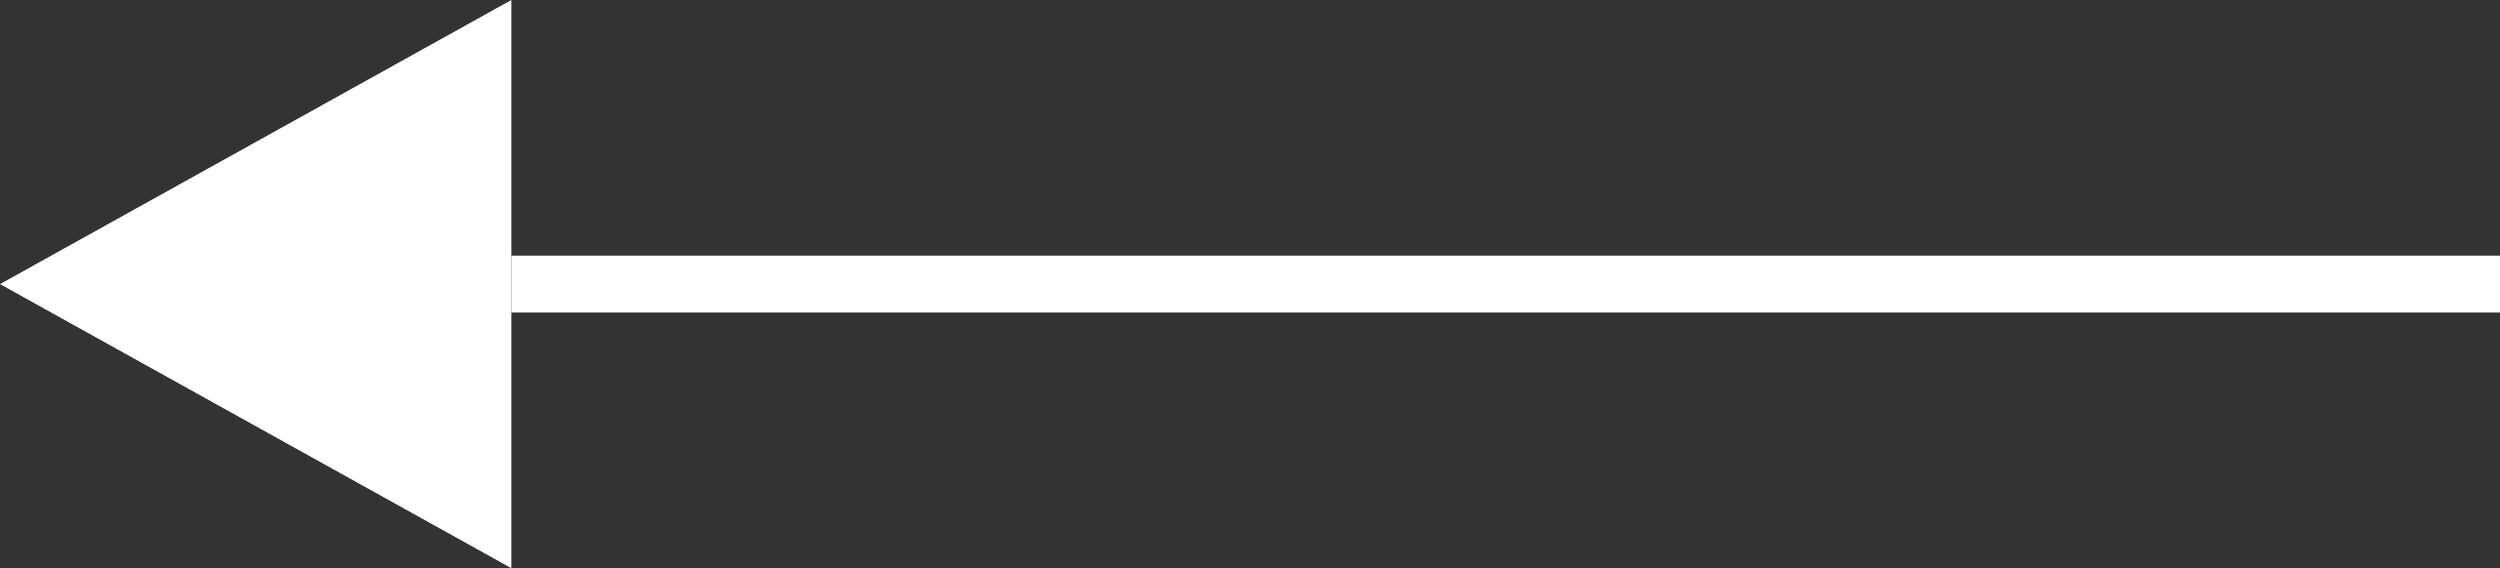
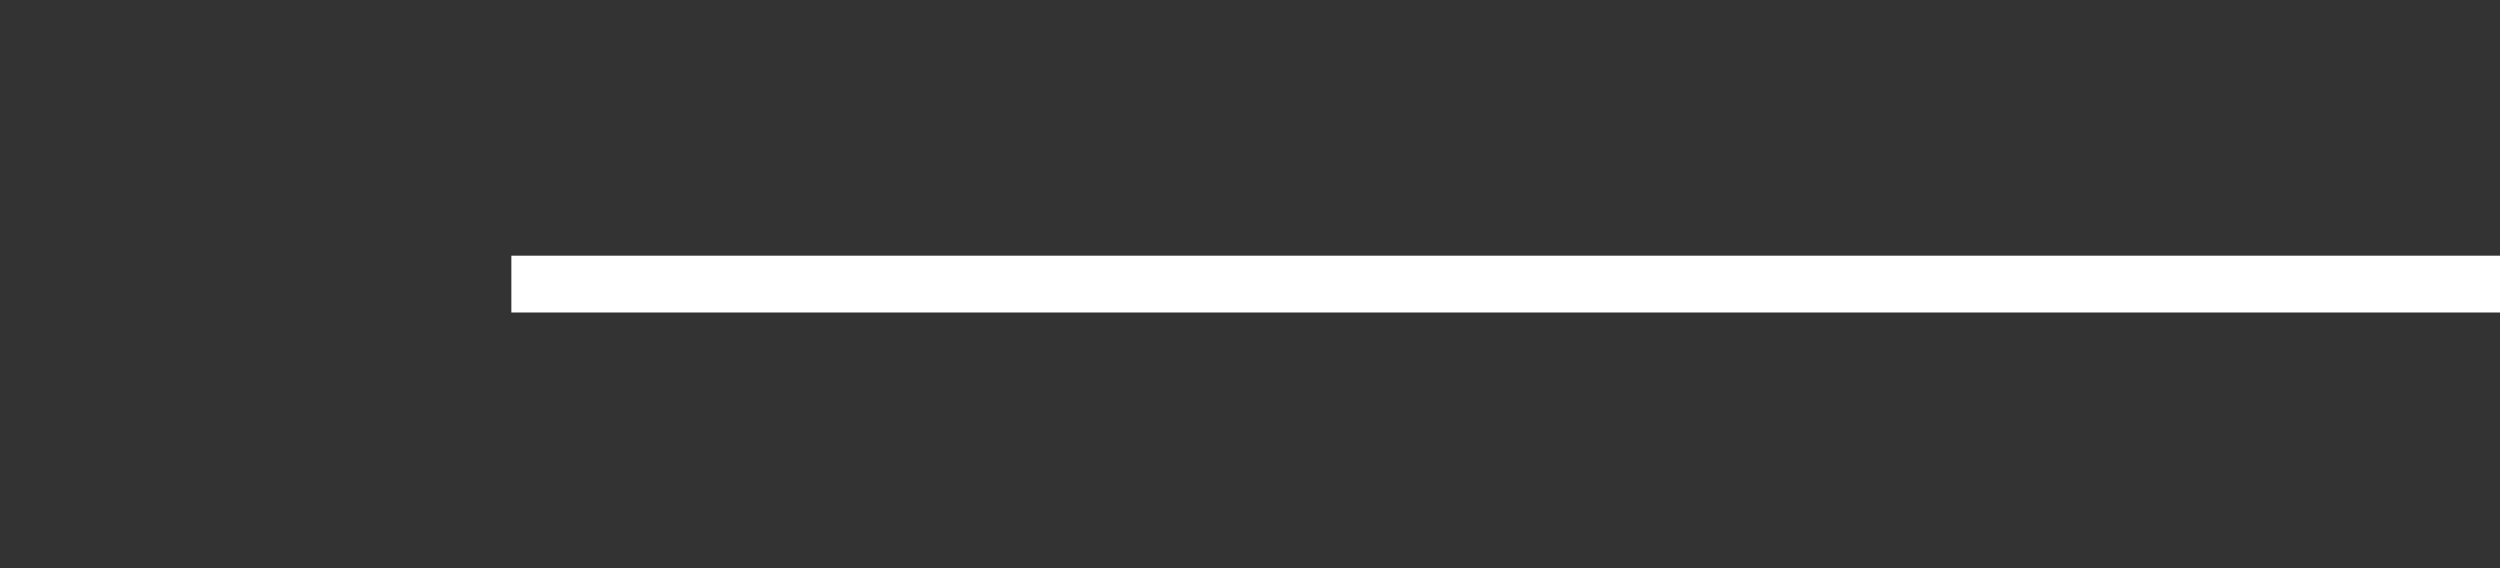
<svg xmlns="http://www.w3.org/2000/svg" id="Group_259" data-name="Group 259" width="44" height="10" viewBox="0 0 44 10">
  <rect x="0" y="0" width="44" height="10" fill="#333333" stroke="none" />
-   <path id="Polygon_3" data-name="Polygon 3" d="M5,0l5,9H0Z" transform="translate(0 10) rotate(-90)" fill="#fff" />
  <path id="Line_25" data-name="Line 25" d="M35,.5H0v-1H35Z" transform="translate(9 5)" fill="#fff" />
</svg>